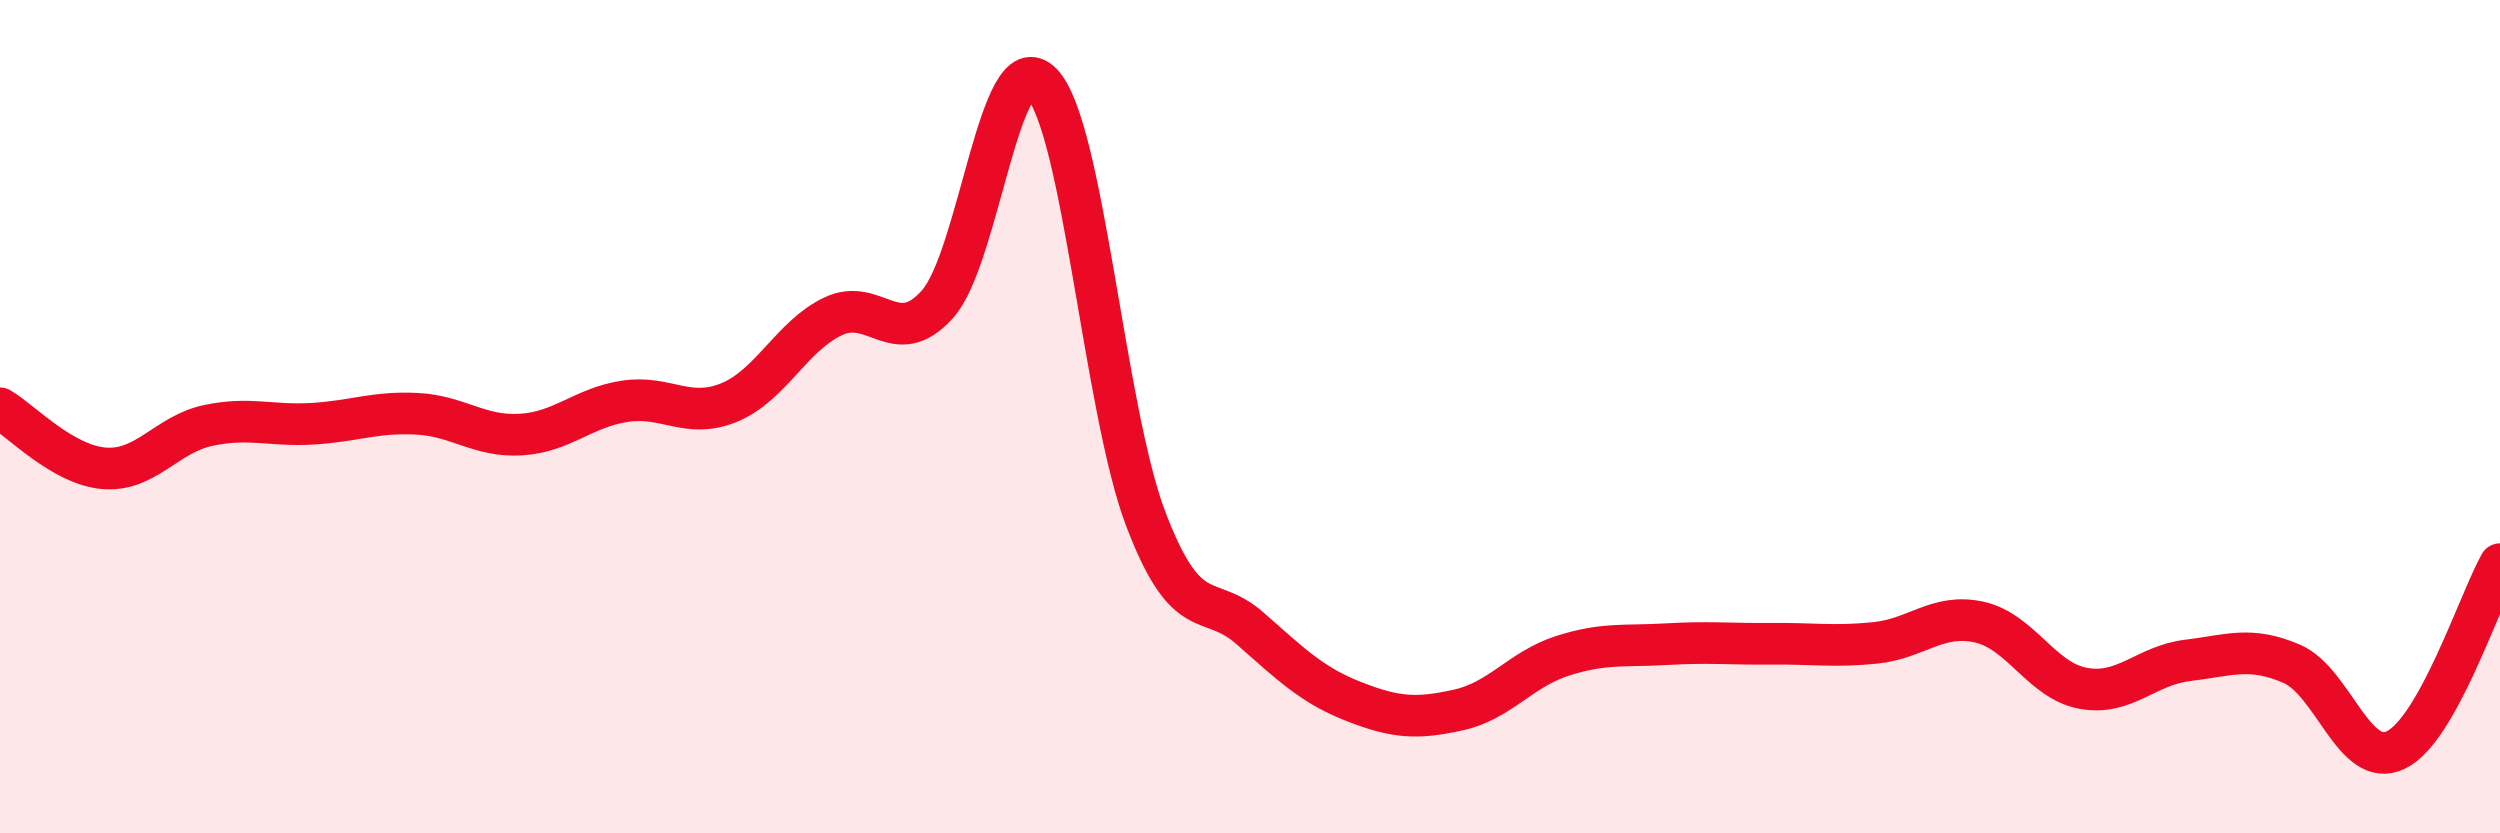
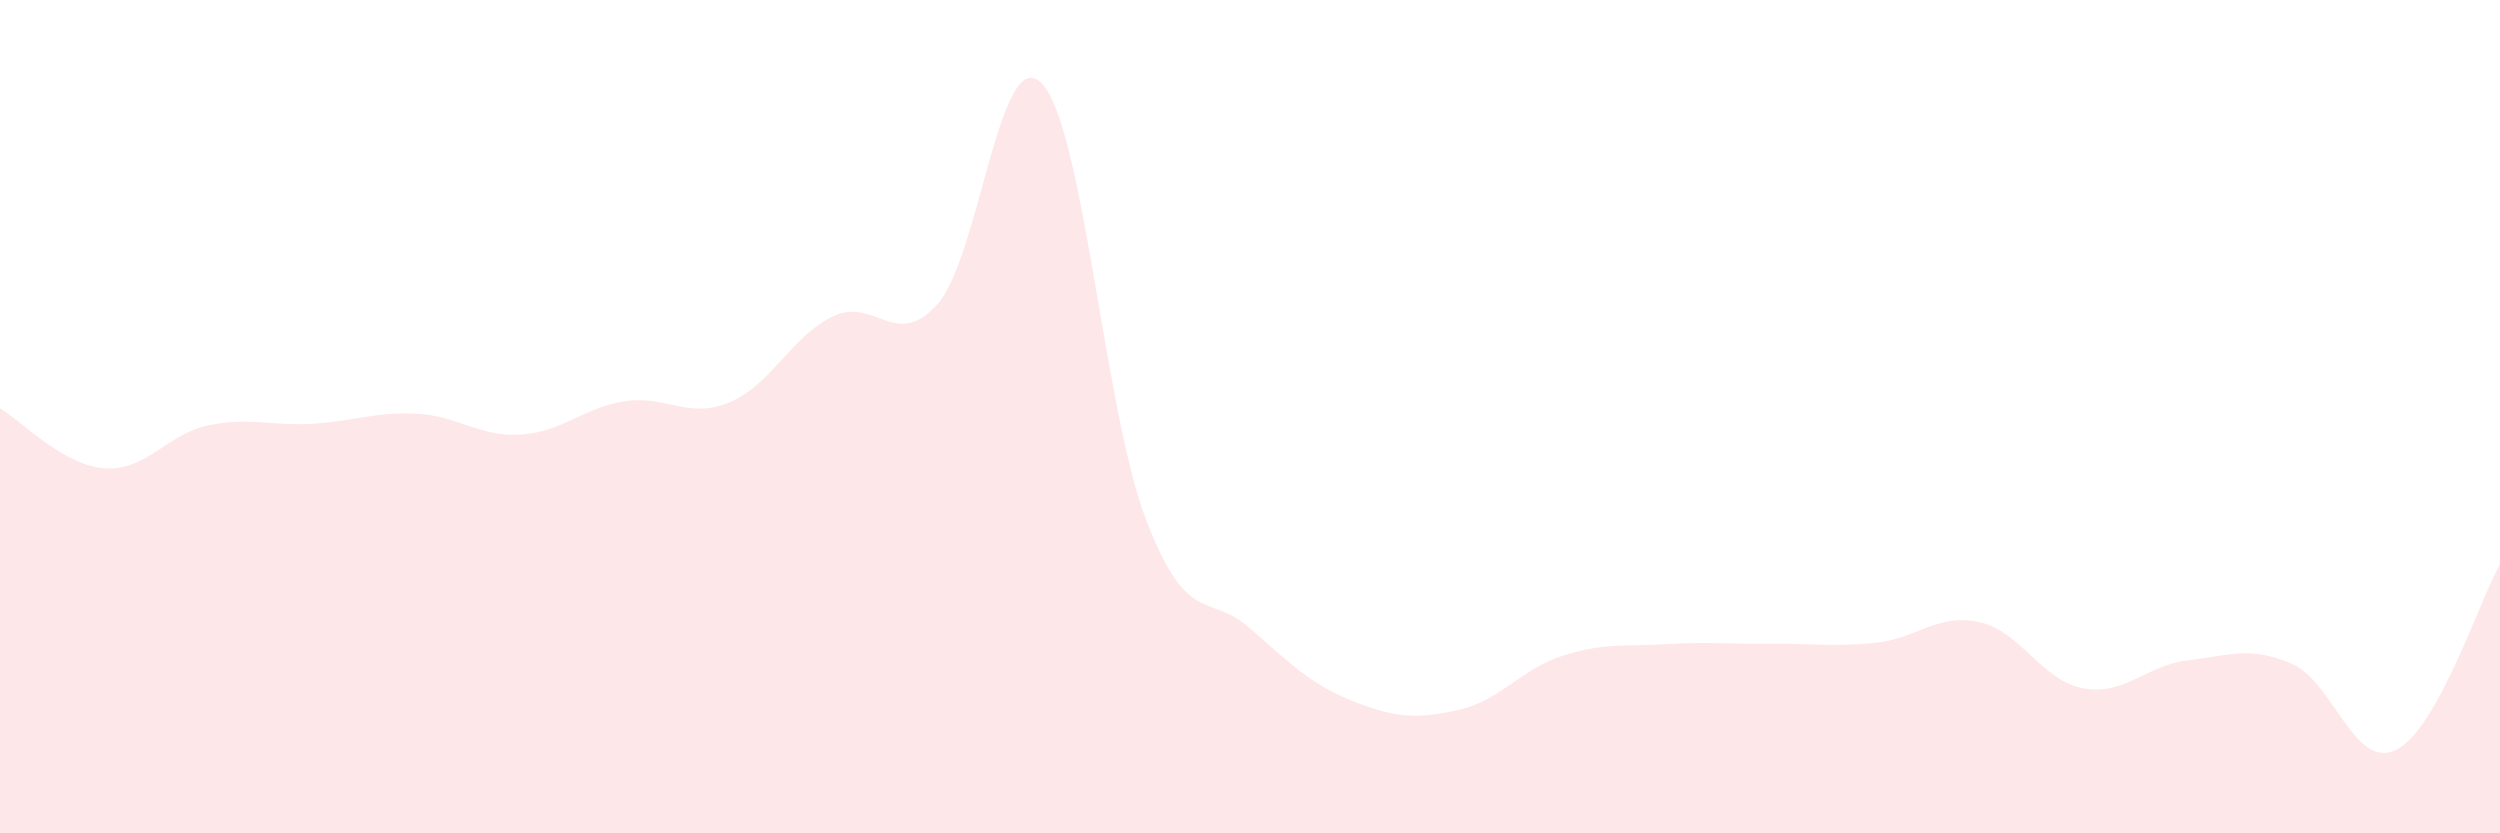
<svg xmlns="http://www.w3.org/2000/svg" width="60" height="20" viewBox="0 0 60 20">
  <path d="M 0,9.8 C 0.5,10.09 1.5,11.16 2.5,11.24 C 3.5,11.32 4,10.42 5,10.21 C 6,10 6.5,10.23 7.5,10.17 C 8.5,10.11 9,9.88 10,9.93 C 11,9.98 11.5,10.49 12.5,10.43 C 13.5,10.37 14,9.78 15,9.63 C 16,9.48 16.5,10.07 17.5,9.66 C 18.5,9.25 19,8.06 20,7.59 C 21,7.12 21.5,8.42 22.5,7.3 C 23.5,6.18 24,0.97 25,2 C 26,3.03 26.5,9.84 27.5,12.46 C 28.5,15.08 29,14.2 30,15.08 C 31,15.96 31.5,16.45 32.5,16.84 C 33.5,17.23 34,17.26 35,17.04 C 36,16.82 36.5,16.06 37.5,15.74 C 38.5,15.42 39,15.52 40,15.46 C 41,15.4 41.5,15.46 42.5,15.45 C 43.5,15.44 44,15.53 45,15.43 C 46,15.33 46.5,14.71 47.5,14.93 C 48.5,15.15 49,16.34 50,16.52 C 51,16.7 51.5,15.97 52.5,15.85 C 53.5,15.73 54,15.5 55,15.93 C 56,16.36 56.5,18.48 57.5,18 C 58.5,17.52 59.5,14.43 60,13.54L60 20L0 20Z" fill="#EB0A25" opacity="0.1" stroke-linecap="round" stroke-linejoin="round" />
-   <path d="M 0,9.8 C 0.5,10.09 1.5,11.16 2.5,11.24 C 3.5,11.32 4,10.42 5,10.21 C 6,10 6.5,10.23 7.5,10.17 C 8.5,10.11 9,9.88 10,9.93 C 11,9.98 11.5,10.49 12.5,10.43 C 13.5,10.37 14,9.78 15,9.63 C 16,9.48 16.5,10.07 17.5,9.66 C 18.5,9.25 19,8.06 20,7.59 C 21,7.12 21.5,8.42 22.5,7.3 C 23.5,6.18 24,0.97 25,2 C 26,3.03 26.5,9.84 27.5,12.46 C 28.5,15.08 29,14.2 30,15.08 C 31,15.96 31.5,16.45 32.5,16.84 C 33.5,17.23 34,17.26 35,17.04 C 36,16.82 36.5,16.06 37.5,15.74 C 38.5,15.42 39,15.52 40,15.46 C 41,15.4 41.5,15.46 42.5,15.45 C 43.5,15.44 44,15.53 45,15.43 C 46,15.33 46.5,14.71 47.5,14.93 C 48.5,15.15 49,16.34 50,16.52 C 51,16.7 51.5,15.97 52.5,15.85 C 53.5,15.73 54,15.5 55,15.93 C 56,16.36 56.5,18.48 57.5,18 C 58.5,17.52 59.5,14.43 60,13.54" stroke="#EB0A25" stroke-width="1" fill="none" stroke-linecap="round" stroke-linejoin="round" />
</svg>